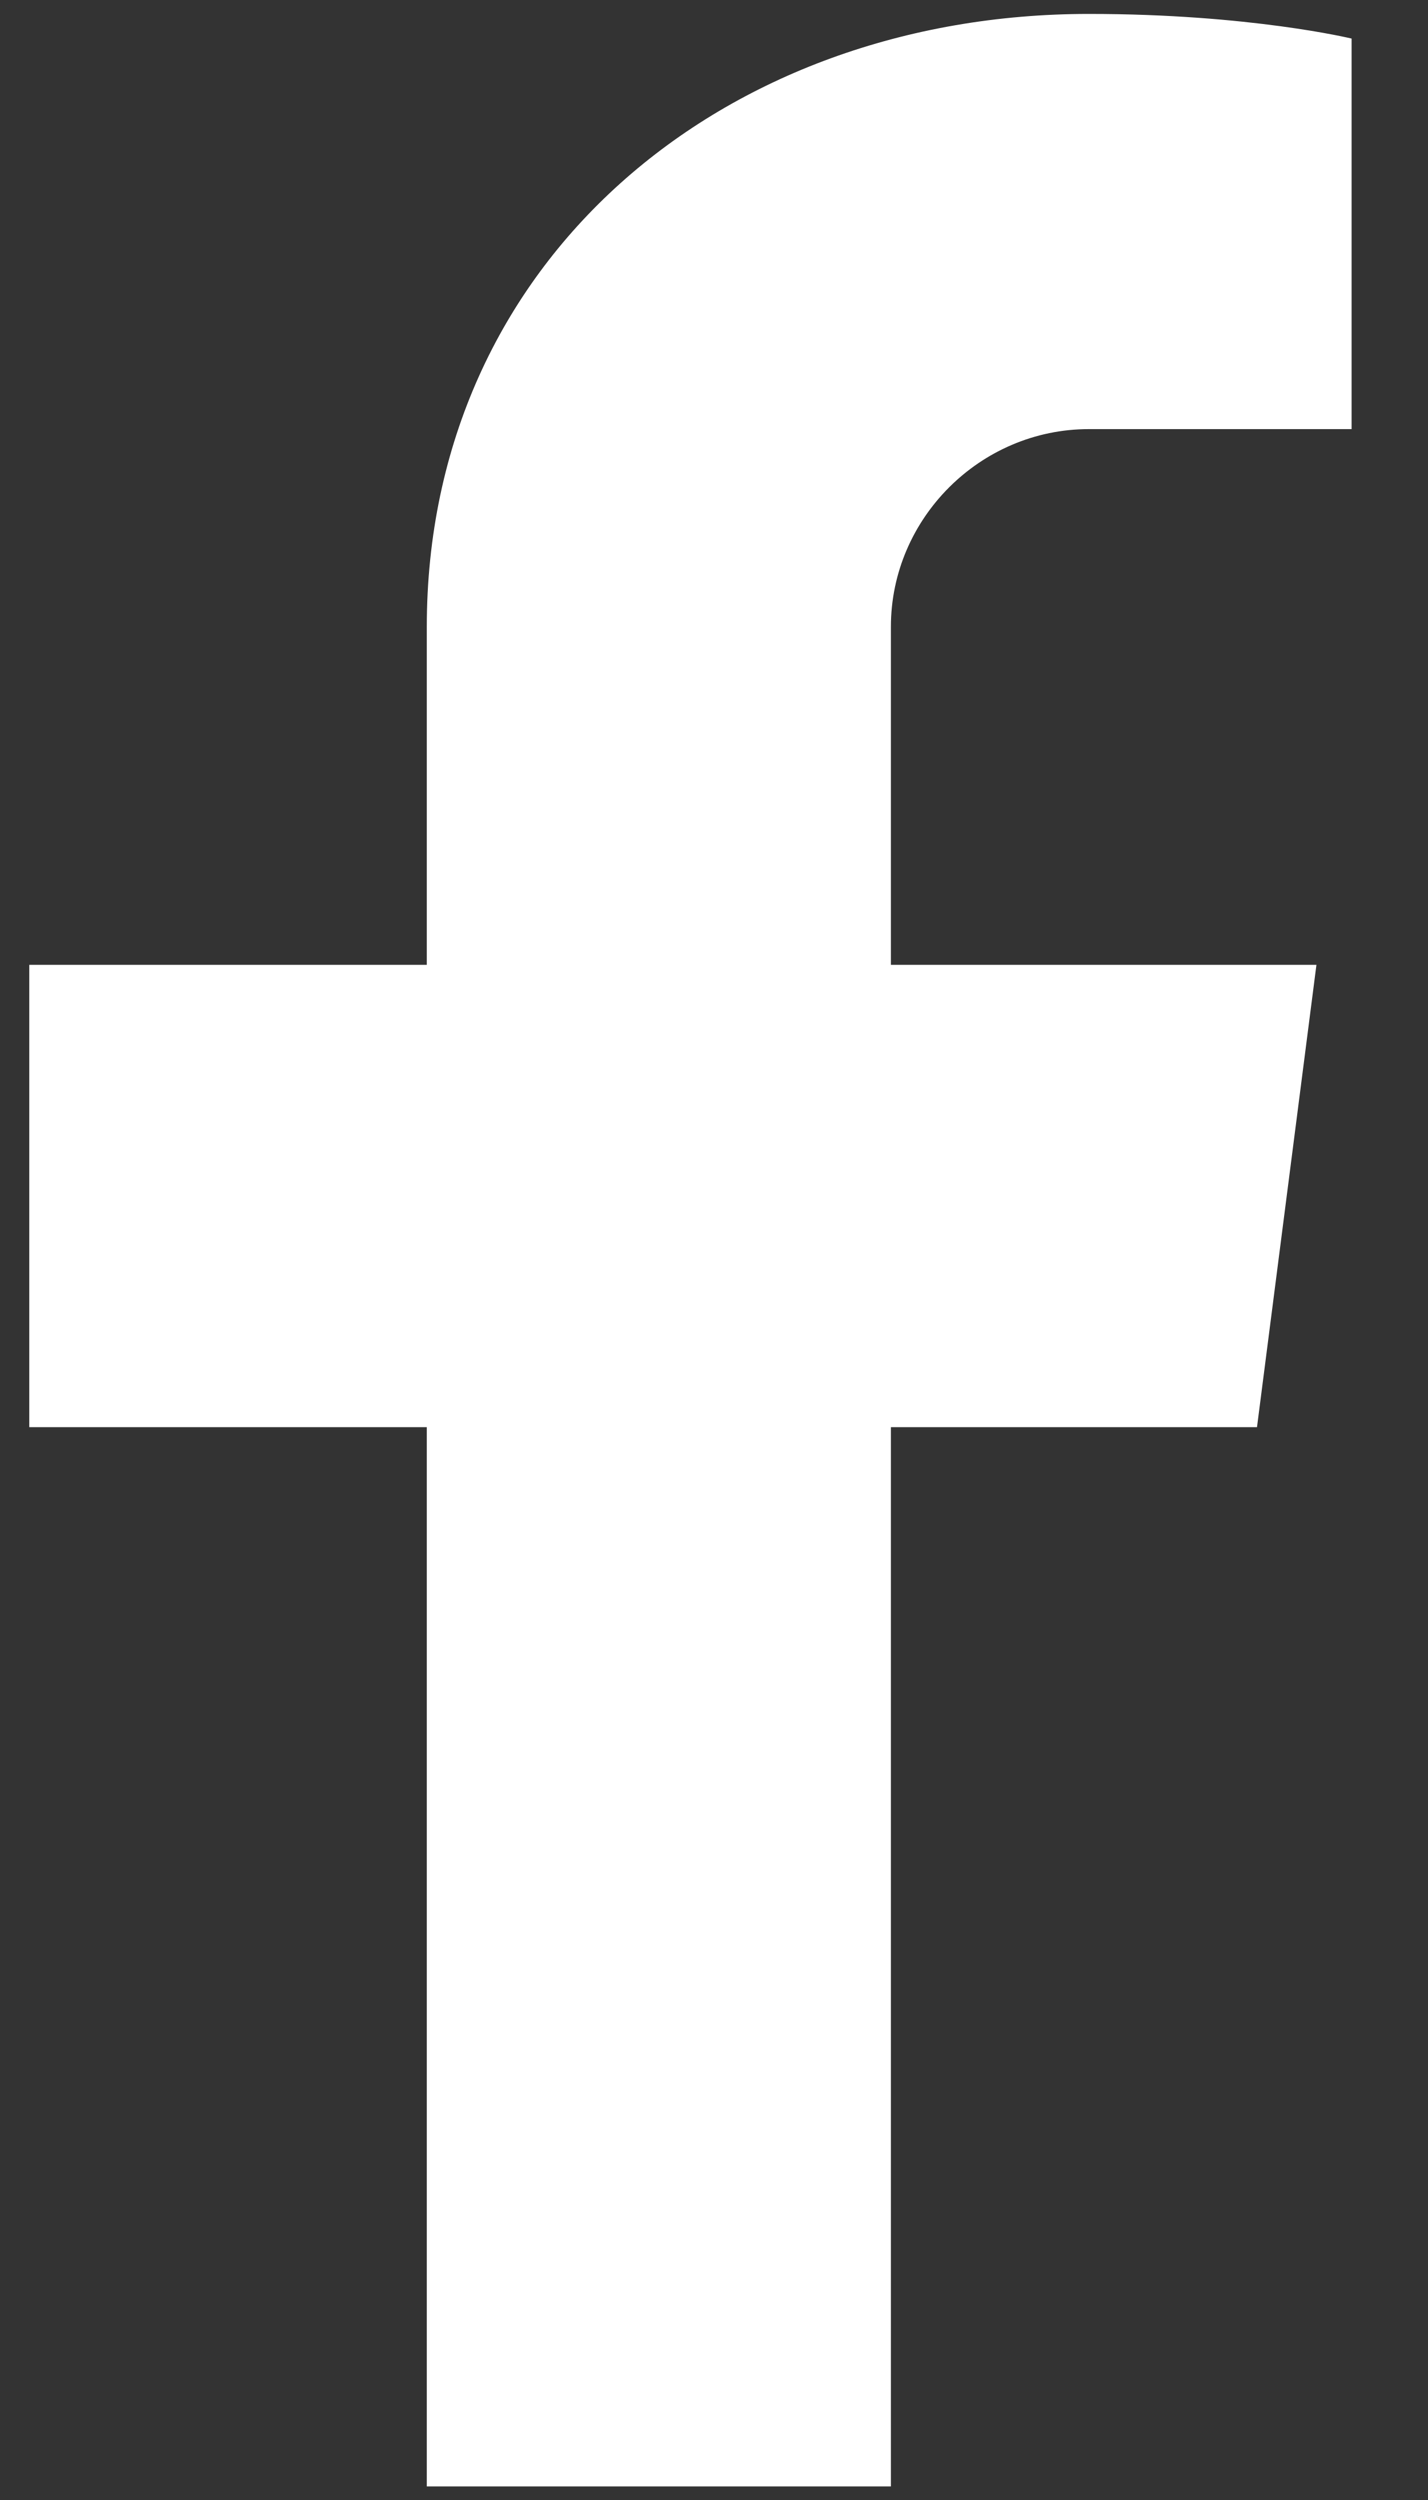
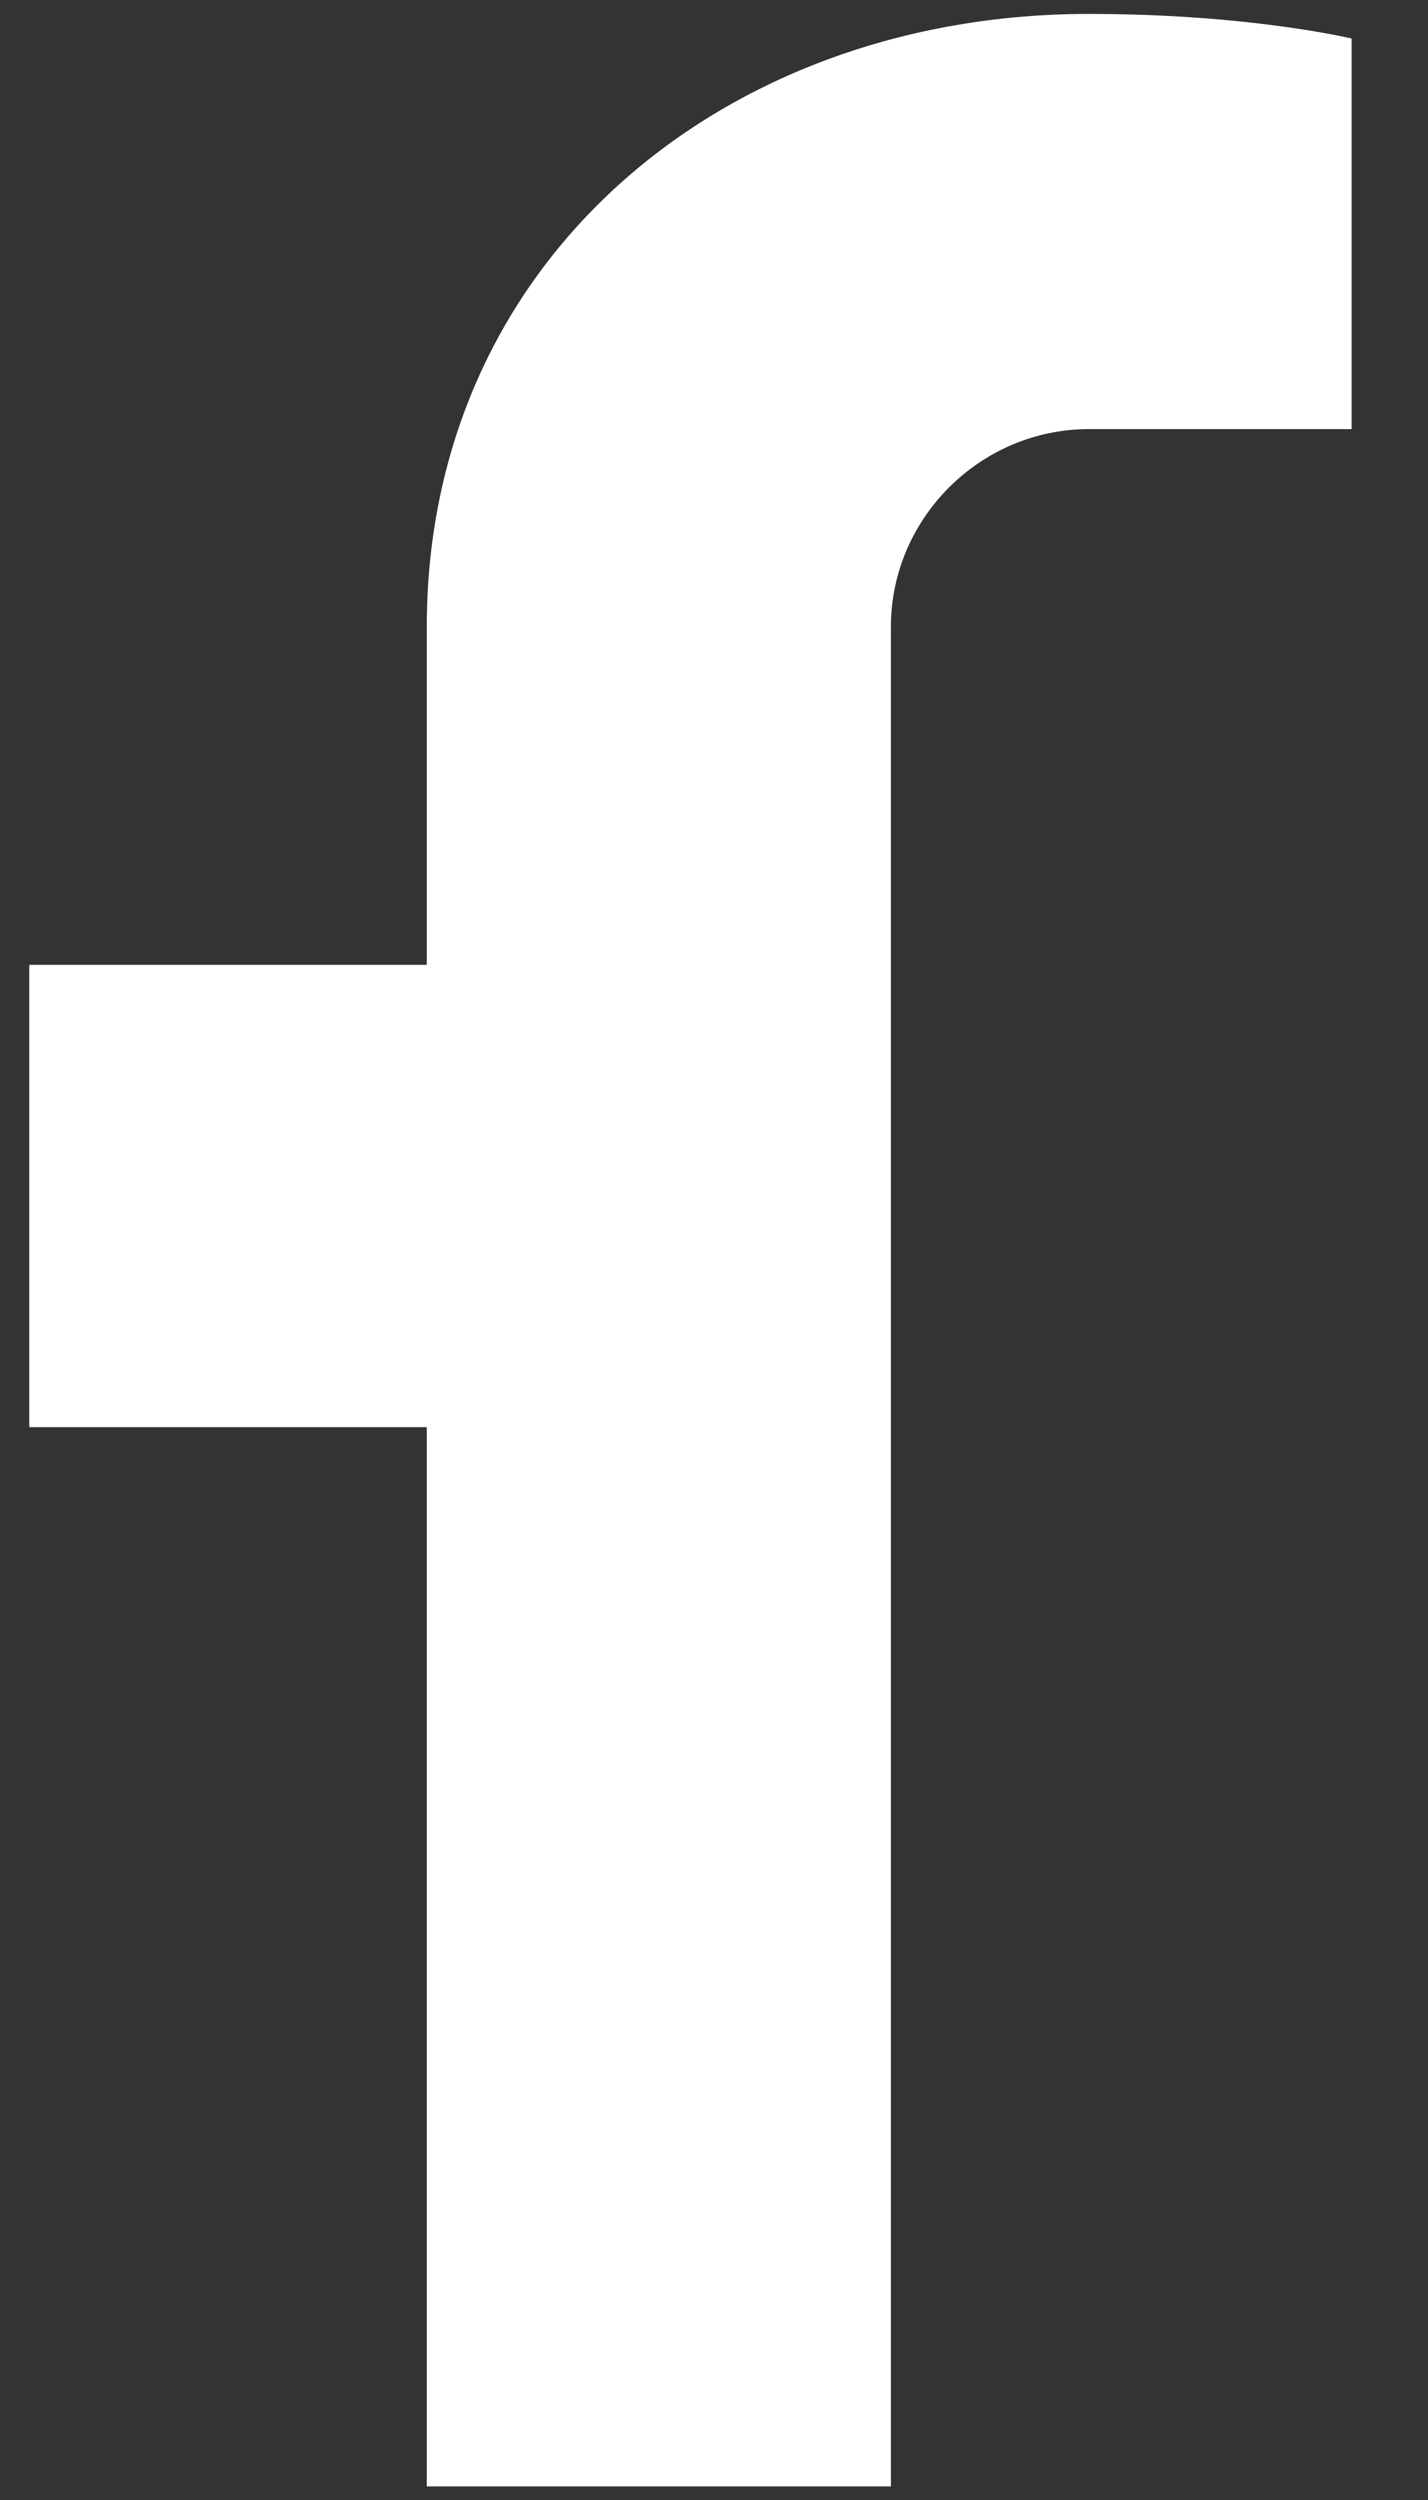
<svg xmlns="http://www.w3.org/2000/svg" width="8" height="14" viewBox="0 0 8 14" fill="none">
  <rect x="0" y="0" width="8" height="14" fill="#333333" stroke="none" />
-   <path d="M4.991 3.51V5.403H7.375L7.042 7.992H4.991V13.924H2.391V7.992H0.164V5.403H2.391V3.51C2.391 1.461 4.049 0.078 6.1 0.078C7.003 0.078 7.572 0.216 7.572 0.216V2.403H6.1C5.492 2.403 4.991 2.903 4.991 3.51Z" fill="white" />
+   <path d="M4.991 3.51V5.403H7.375H4.991V13.924H2.391V7.992H0.164V5.403H2.391V3.51C2.391 1.461 4.049 0.078 6.1 0.078C7.003 0.078 7.572 0.216 7.572 0.216V2.403H6.1C5.492 2.403 4.991 2.903 4.991 3.51Z" fill="white" />
</svg>